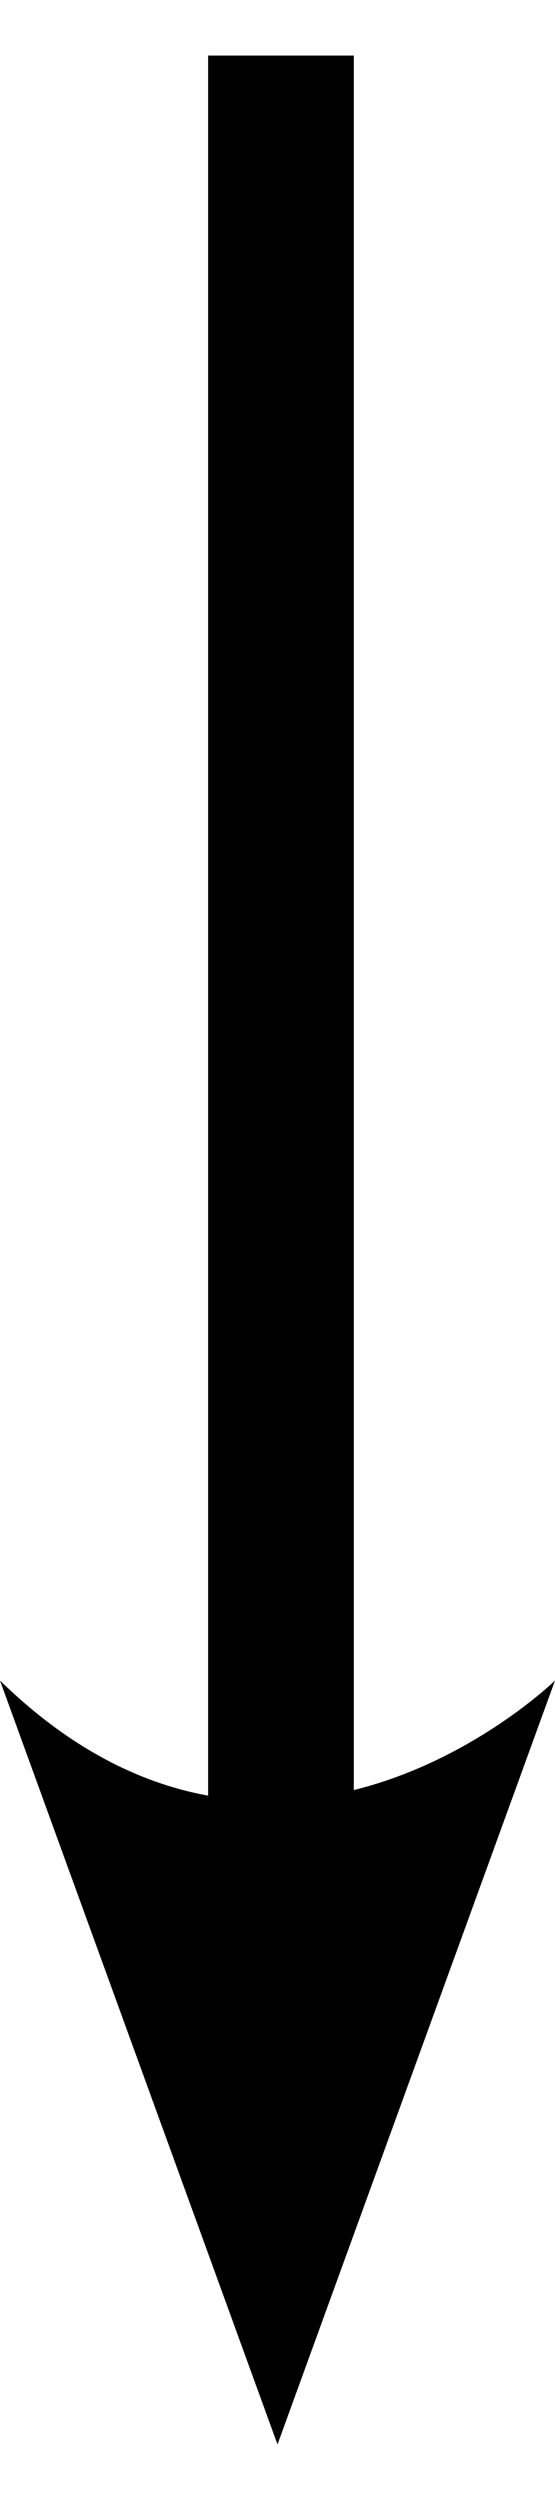
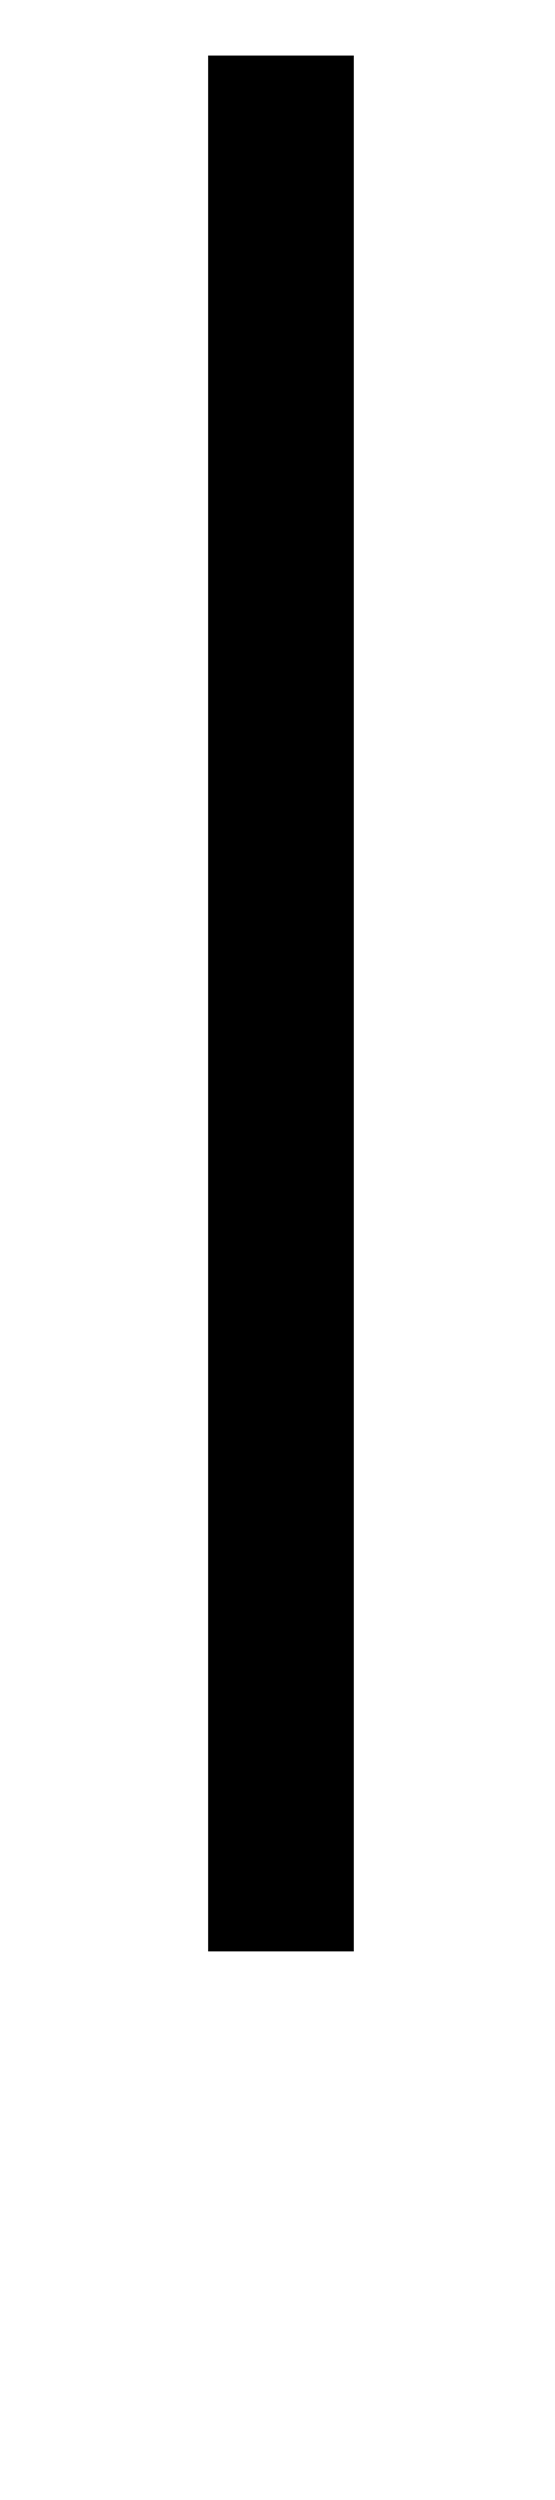
<svg xmlns="http://www.w3.org/2000/svg" version="1.1" id="Layer_1" x="0px" y="0px" viewBox="0 0 8 36" style="enable-background:new 0 0 8 36;" xml:space="preserve">
  <rect x="3" y="0.8" width="2.1" height="27.3" />
-   <path d="M4,35.2l4-11c0,0-4,3.9-8,0L4,35.2" />
</svg>